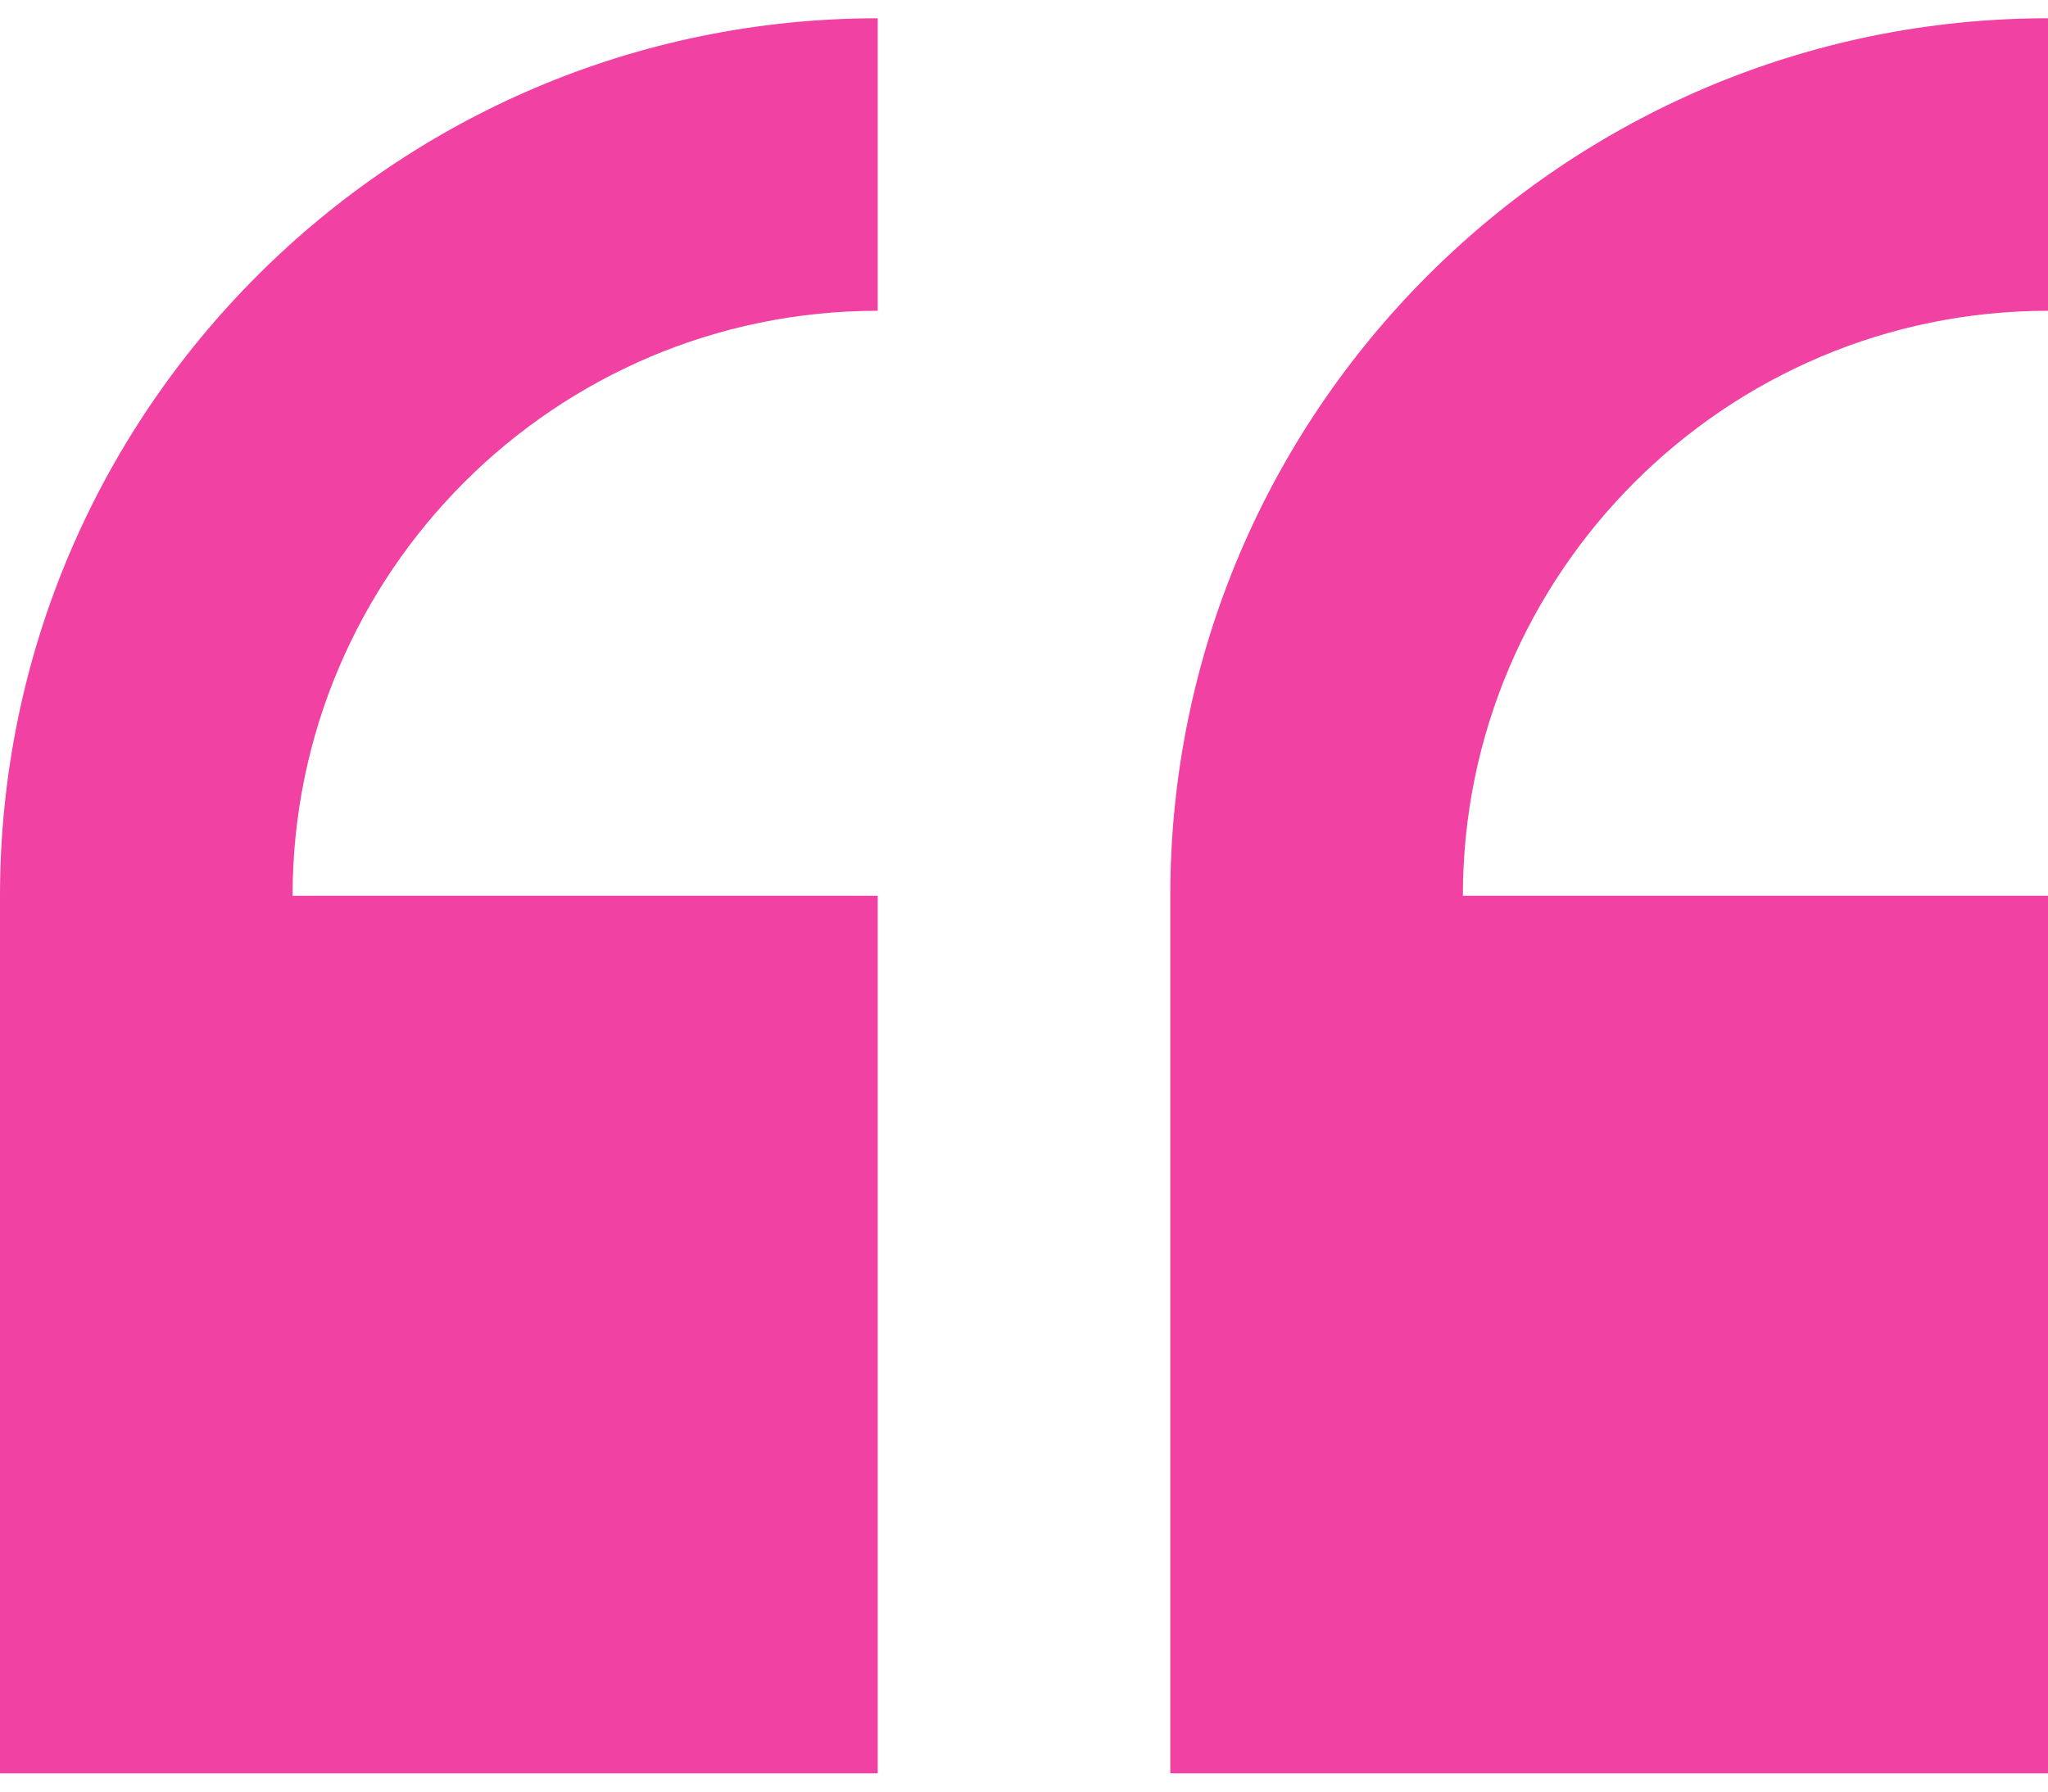
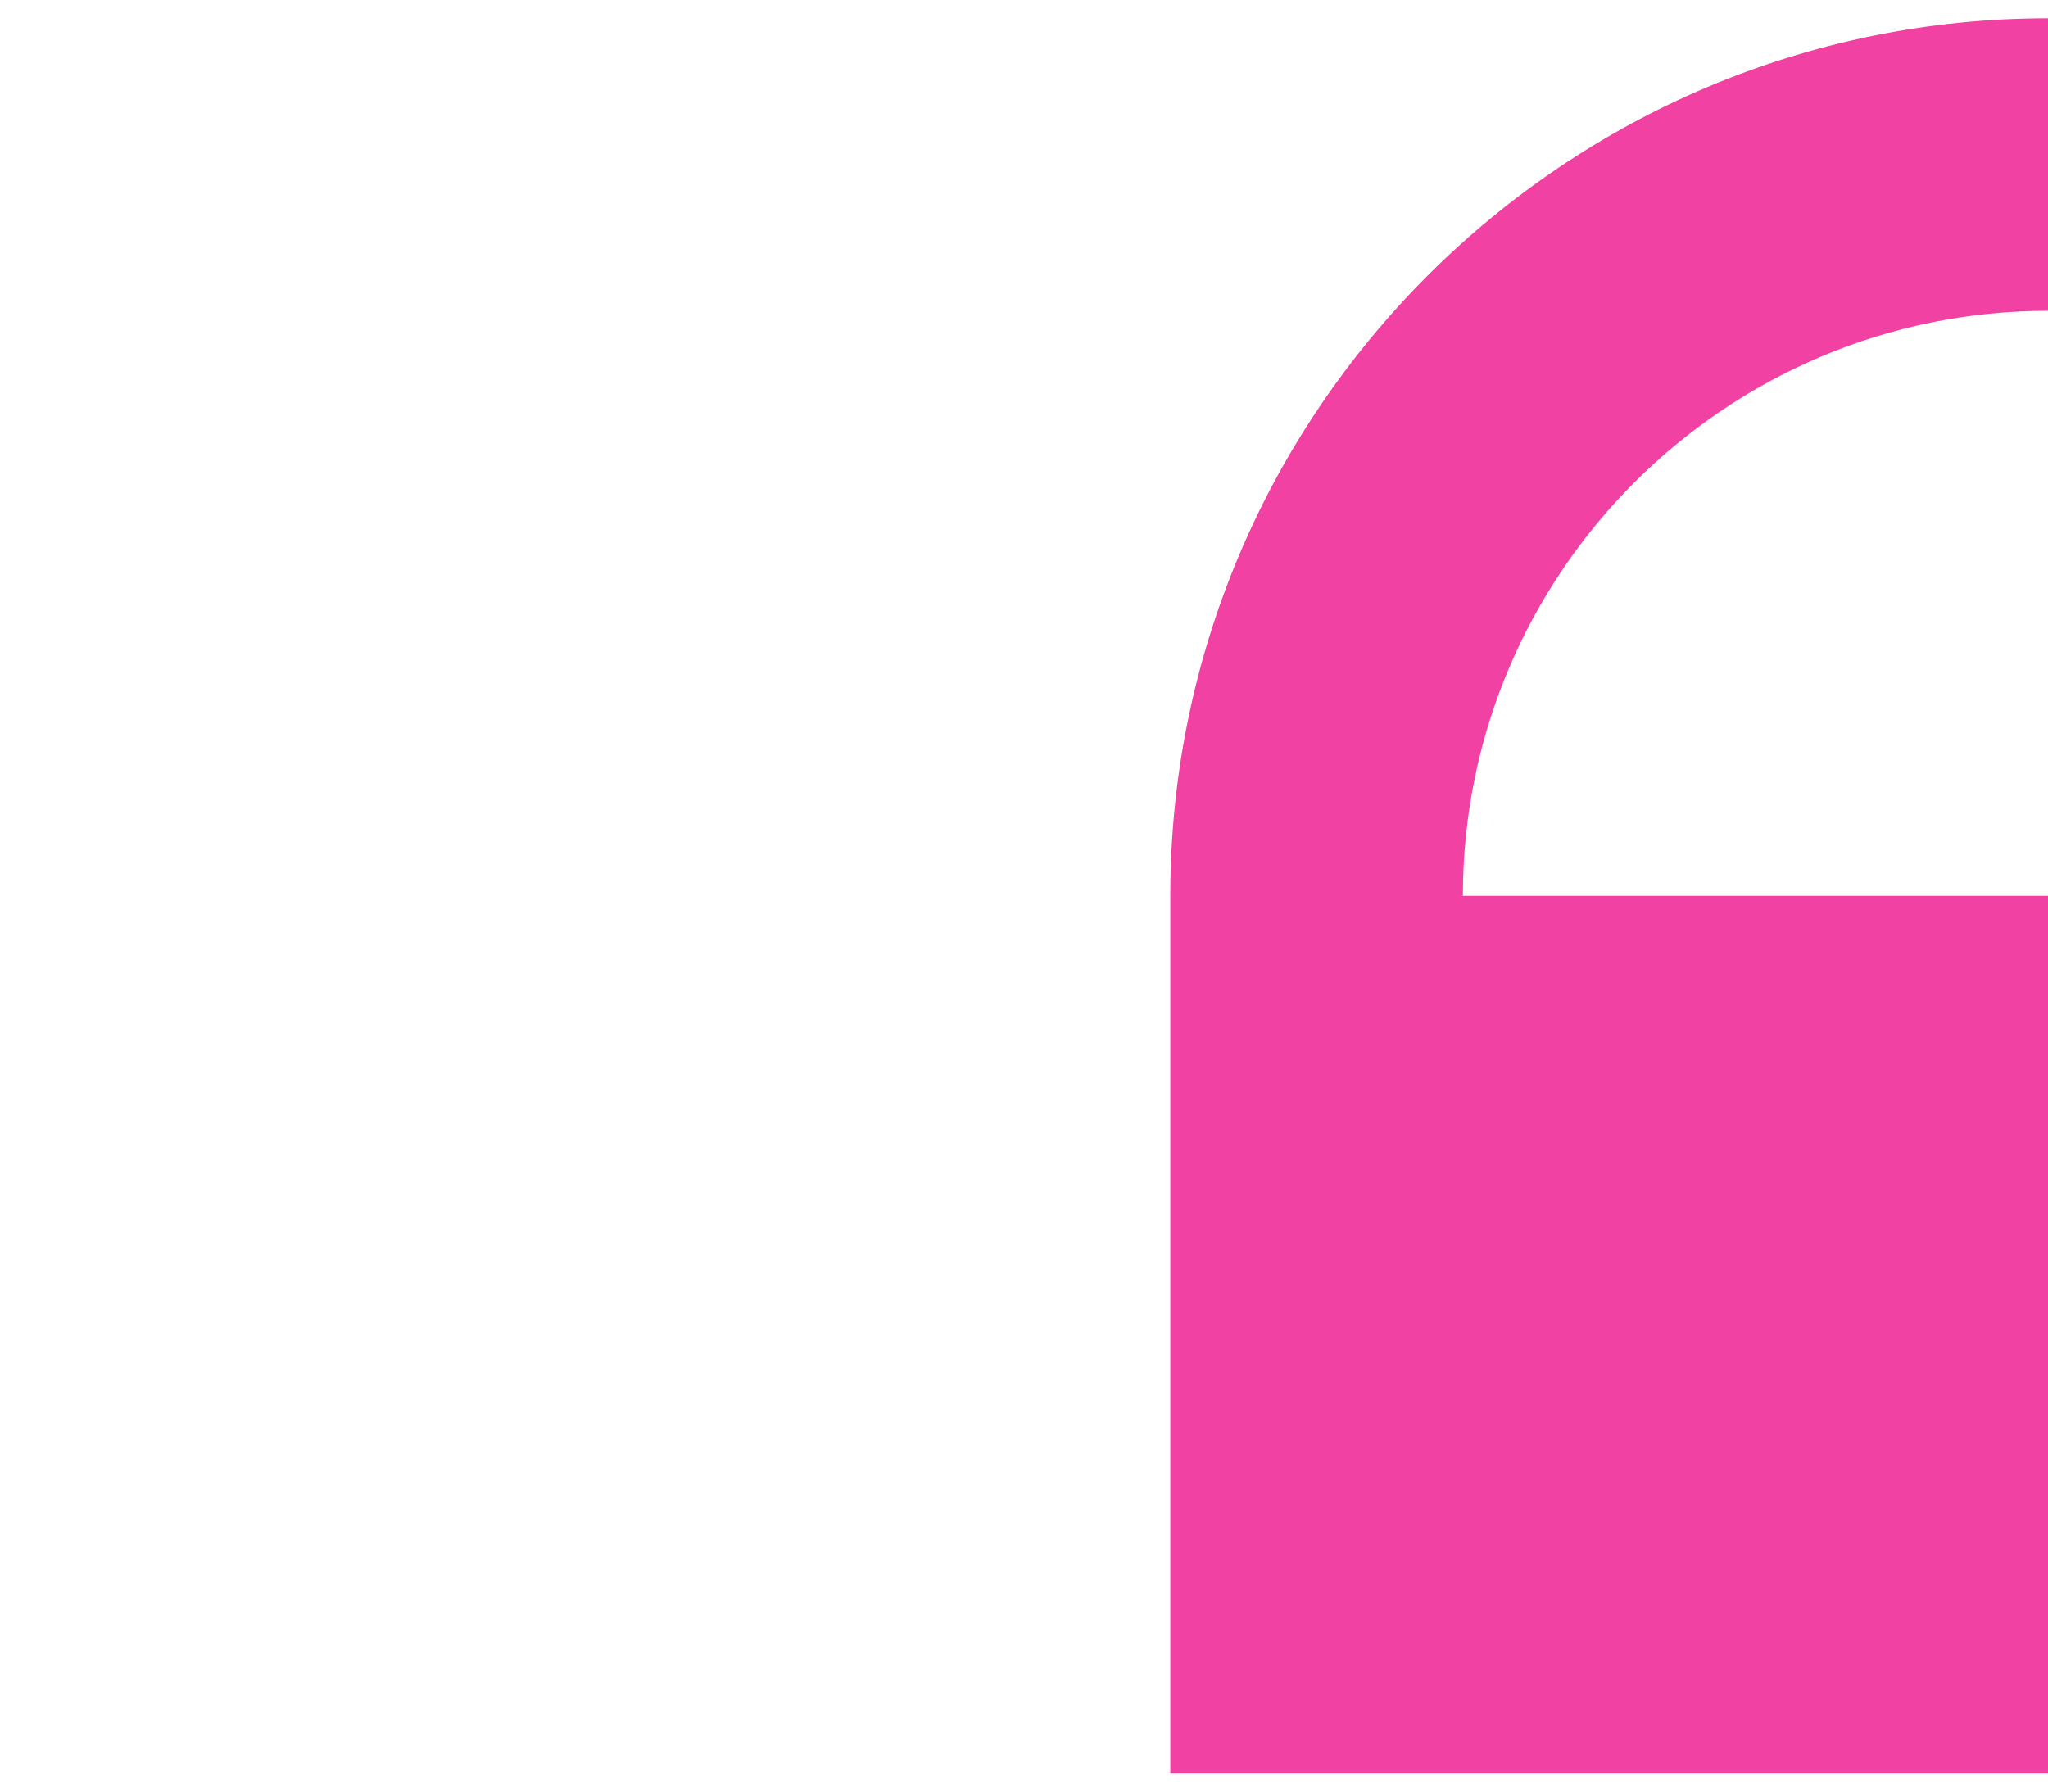
<svg xmlns="http://www.w3.org/2000/svg" width="56" height="49" viewBox="0 0 56 49" fill="none">
-   <path d="M0 24.5V48.5H24V24.5H8C8 15.678 15.178 8.5 24 8.5V0.5C10.766 0.5 0 11.266 0 24.5Z" fill="#F141A2" />
  <path d="M56 8.5V0.5C42.766 0.5 32 11.266 32 24.5V48.5H56V24.5H40C40 15.678 47.178 8.5 56 8.5Z" fill="#F141A2" />
</svg>